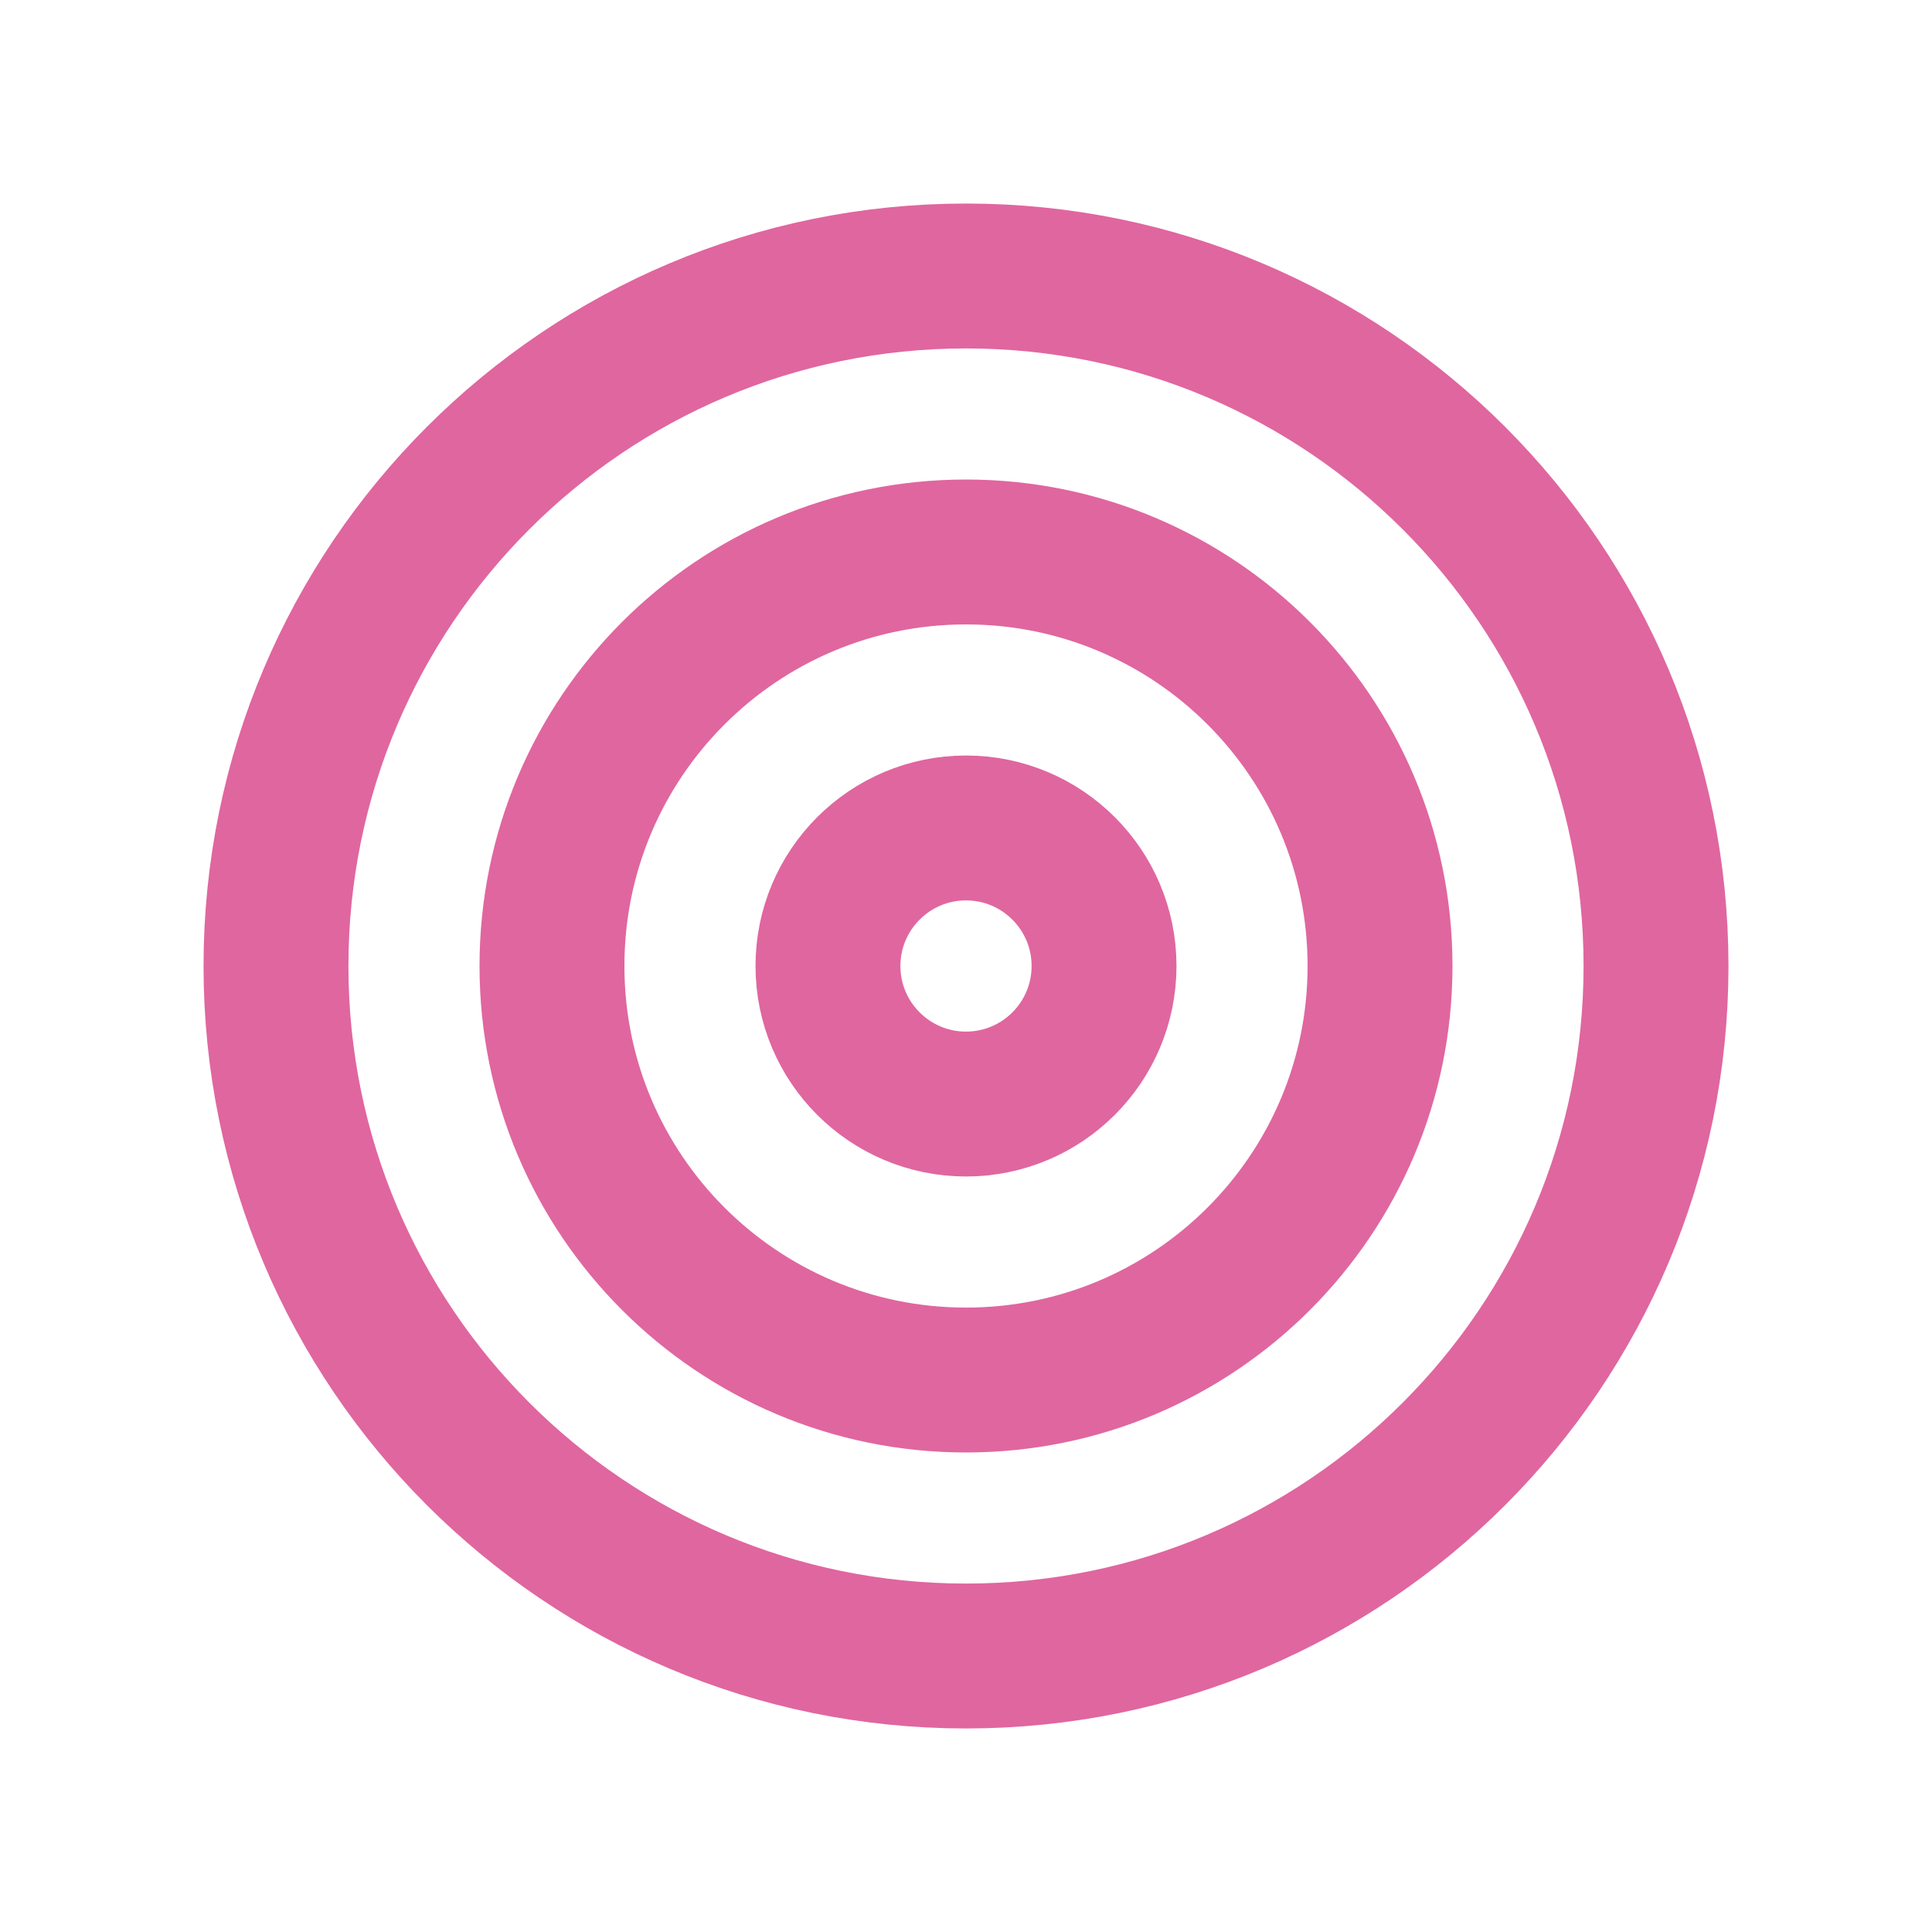
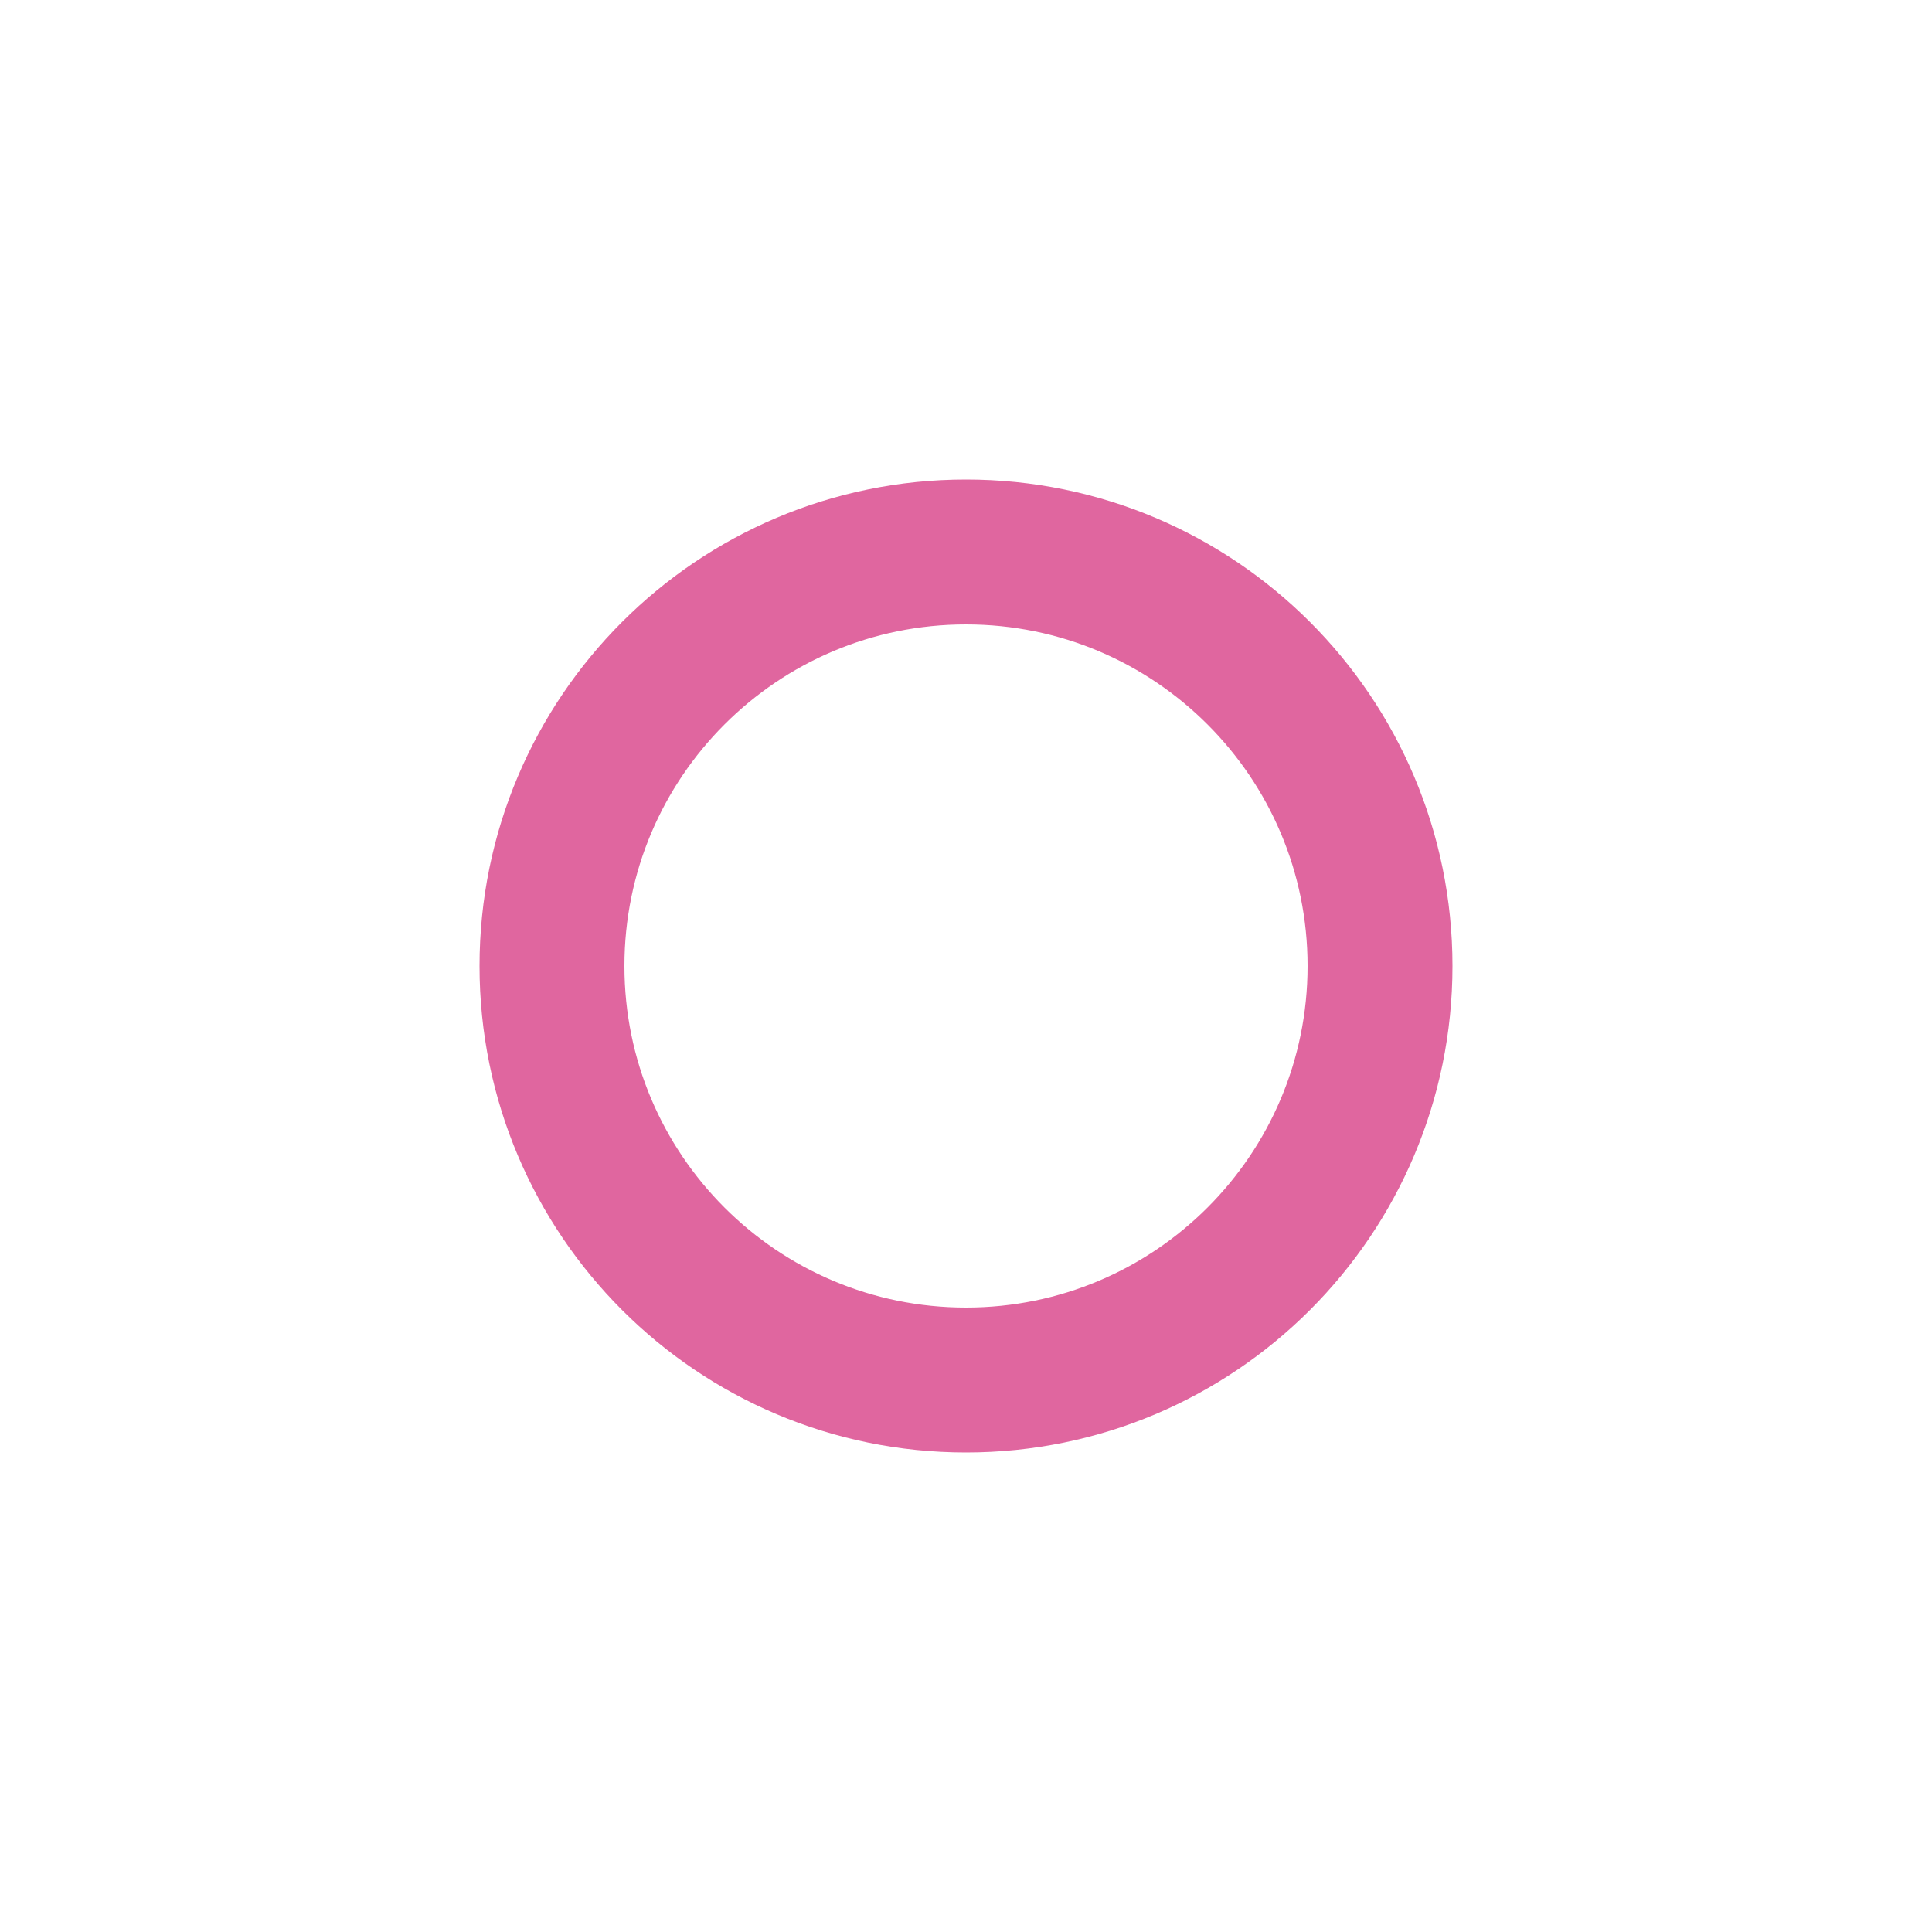
<svg xmlns="http://www.w3.org/2000/svg" width="20" height="20" viewBox="0 0 20 20" fill="none">
-   <path d="M10 17.143C13.945 17.143 17.143 13.945 17.143 10C17.143 6.055 13.945 2.857 10 2.857C6.055 2.857 2.857 6.055 2.857 10C2.857 13.945 6.055 17.143 10 17.143Z" stroke="#E0669F" stroke-width="1.5" stroke-linecap="round" stroke-linejoin="round" />
  <path d="M10 14.286C12.367 14.286 14.286 12.367 14.286 10C14.286 7.633 12.367 5.714 10 5.714C7.633 5.714 5.714 7.633 5.714 10C5.714 12.367 7.633 14.286 10 14.286Z" stroke="#E0669F" stroke-width="1.5" stroke-linecap="round" stroke-linejoin="round" />
-   <path d="M10 11.429C10.789 11.429 11.429 10.789 11.429 10C11.429 9.211 10.789 8.571 10 8.571C9.211 8.571 8.571 9.211 8.571 10C8.571 10.789 9.211 11.429 10 11.429Z" stroke="#E0669F" stroke-width="1.5" stroke-linecap="round" stroke-linejoin="round" />
</svg>